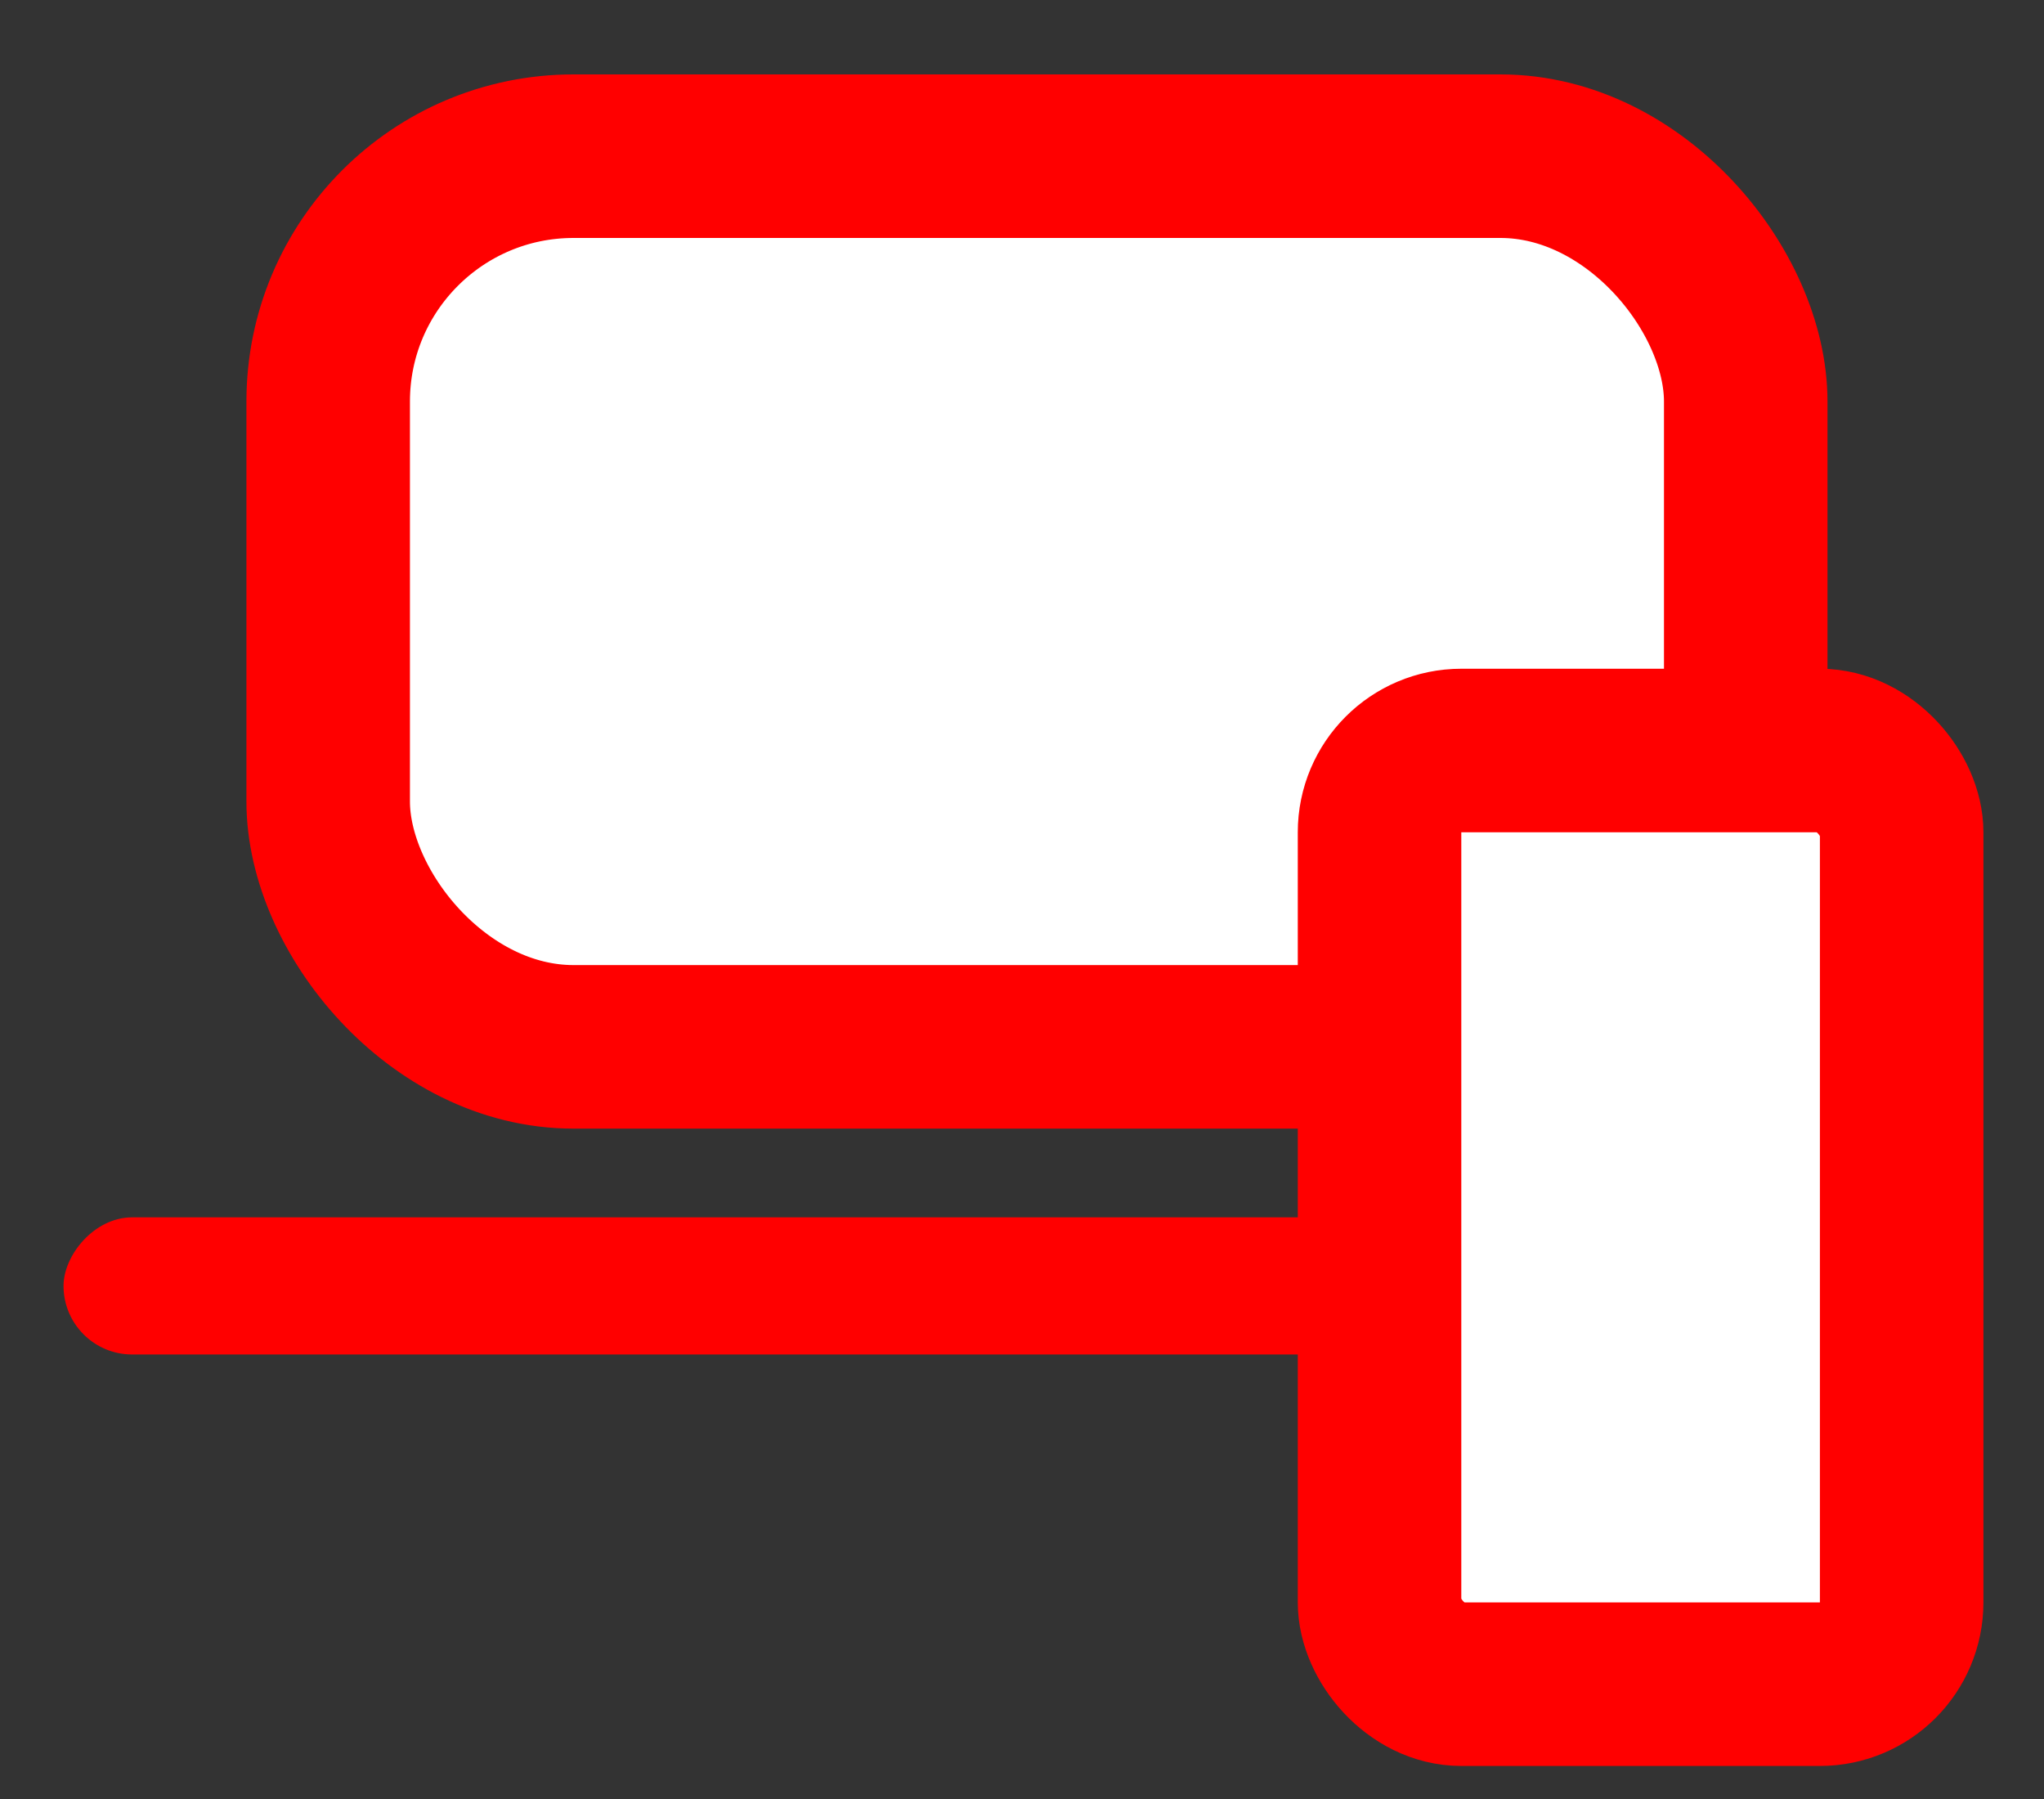
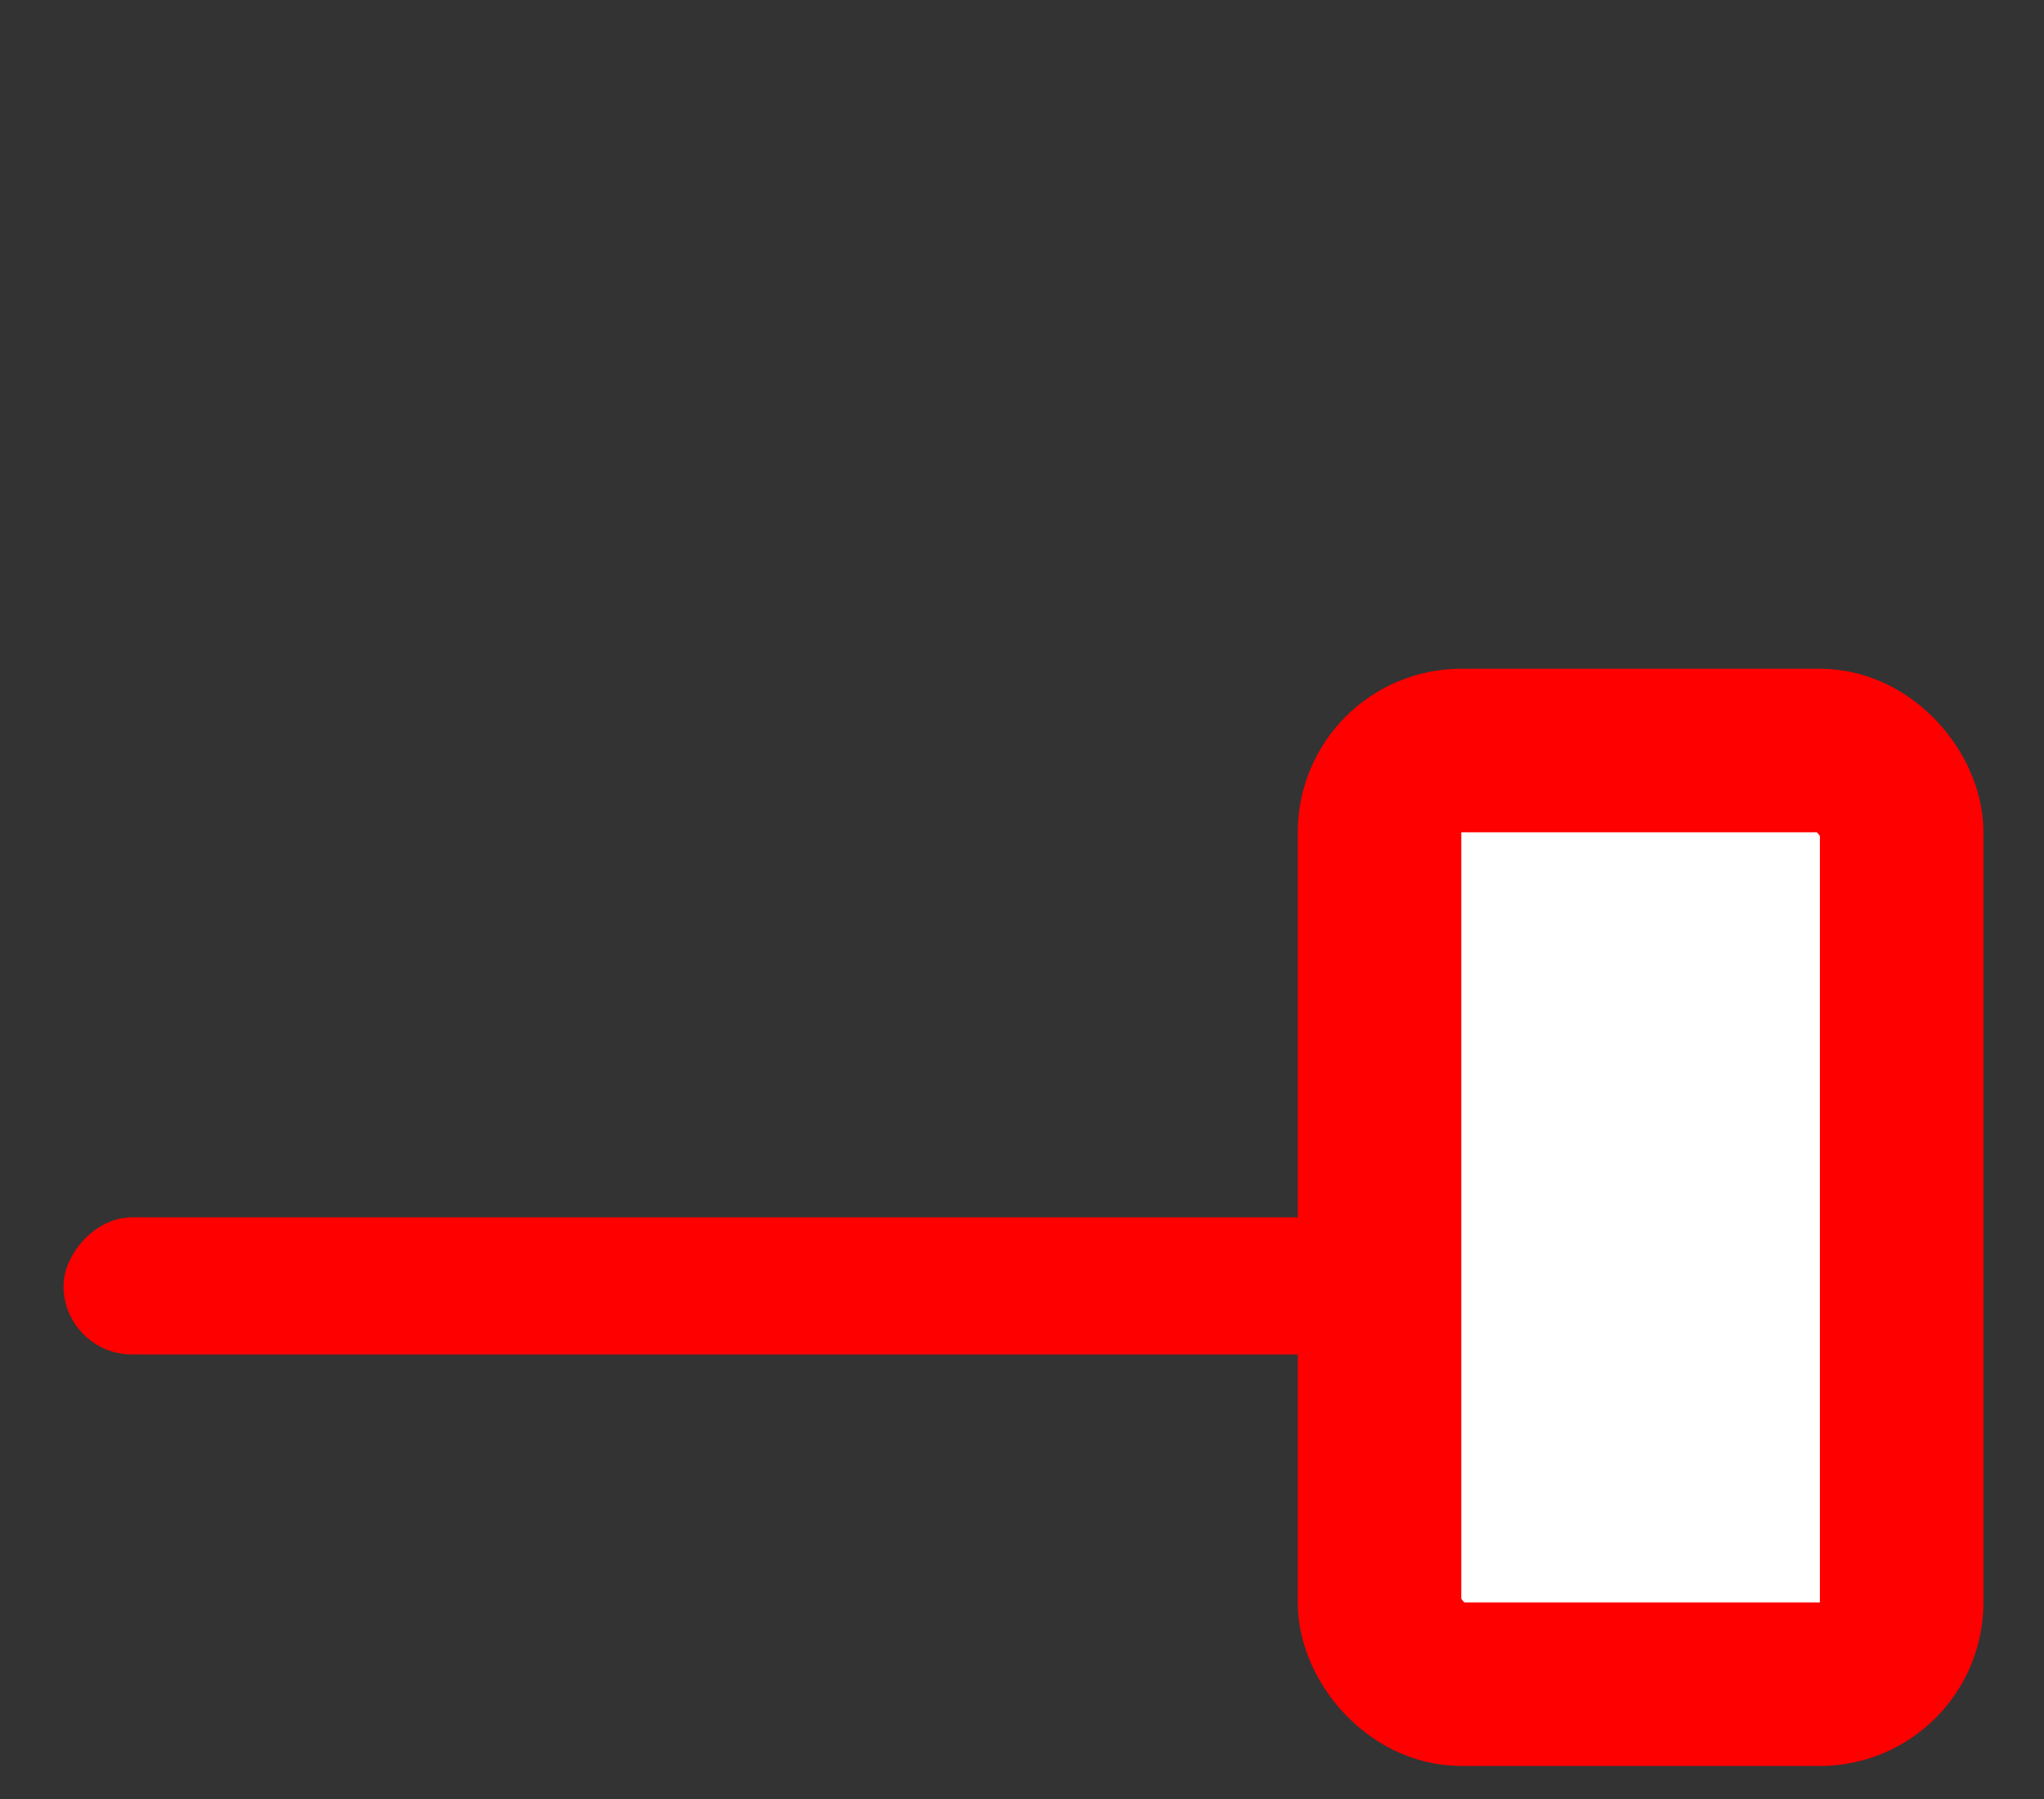
<svg xmlns="http://www.w3.org/2000/svg" width="25" height="22" viewBox="0 0 25 22" fill="none">
  <rect x="0" y="0" width="25" height="22" fill="#333333" stroke="none" />
-   <rect x="4.014" y="1.91" width="17.338" height="10.892" rx="3" fill="white" stroke="#FF0000" stroke-width="2" />
  <rect width="23.482" height="1.677" rx="0.839" transform="matrix(1 0 0 -1 0.777 16.564)" fill="#FF0000" />
  <rect x="16.873" y="9.178" width="6.386" height="11.418" rx="1" fill="white" stroke="#FF0000" stroke-width="2" />
</svg>